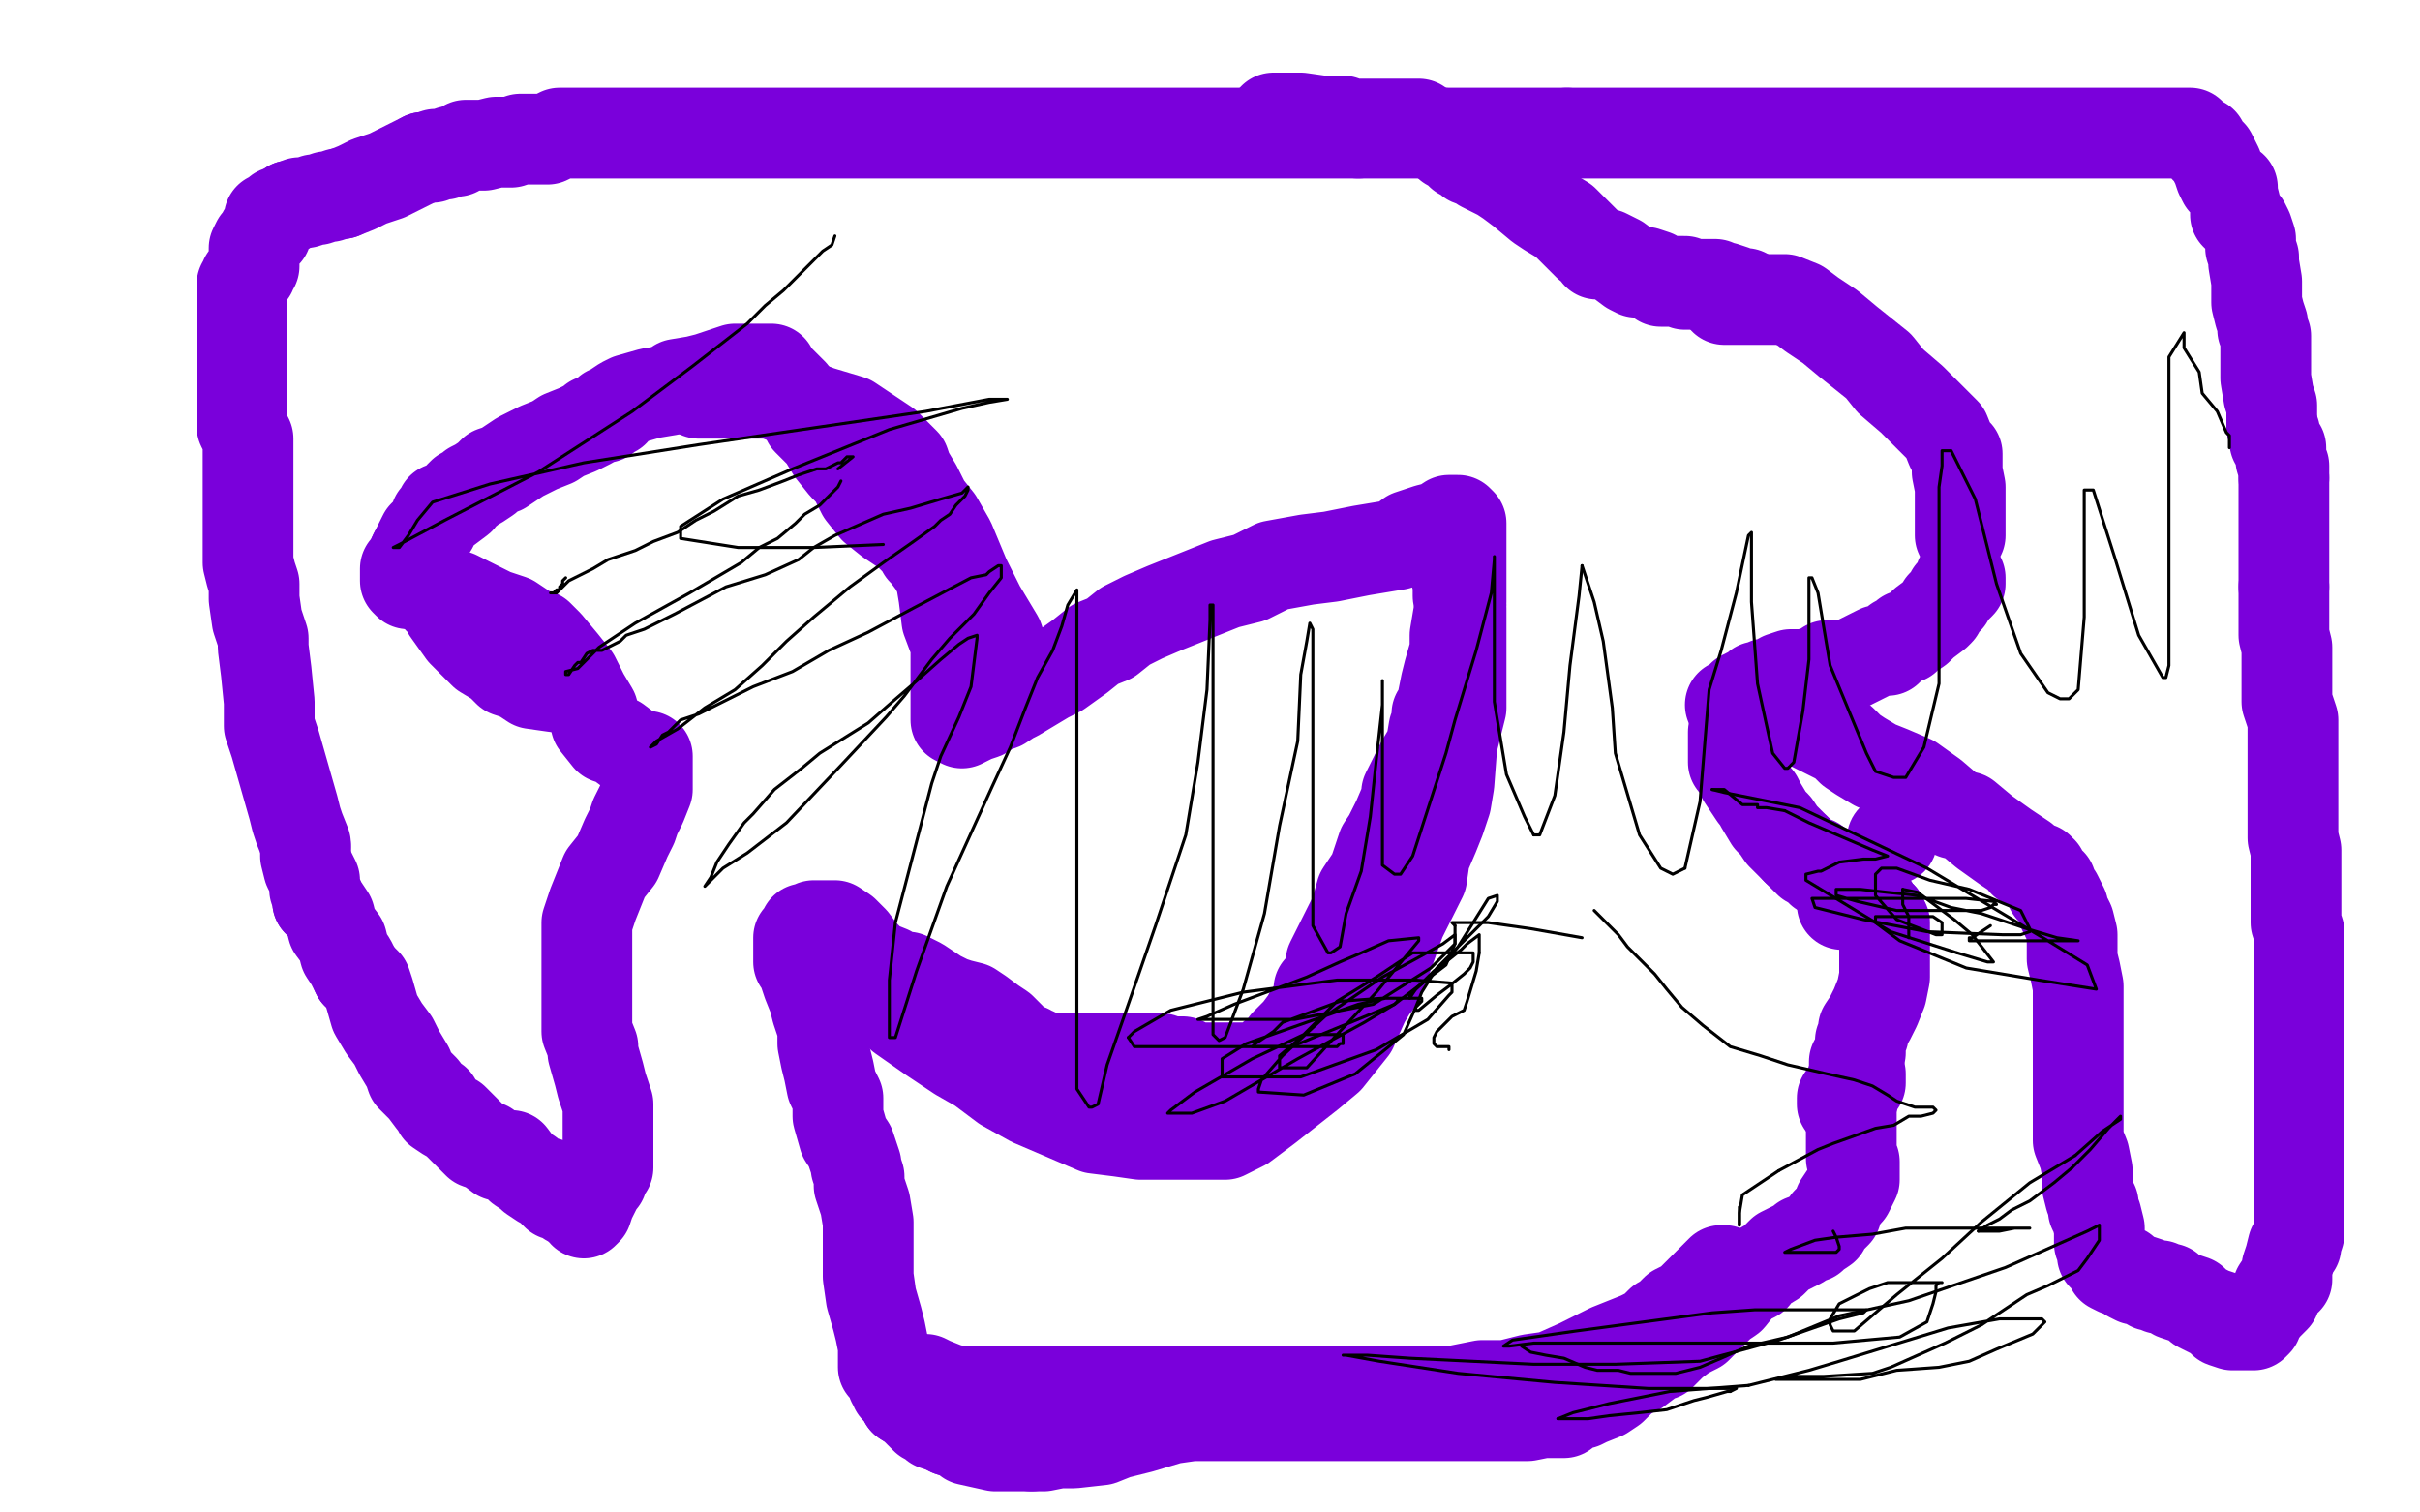
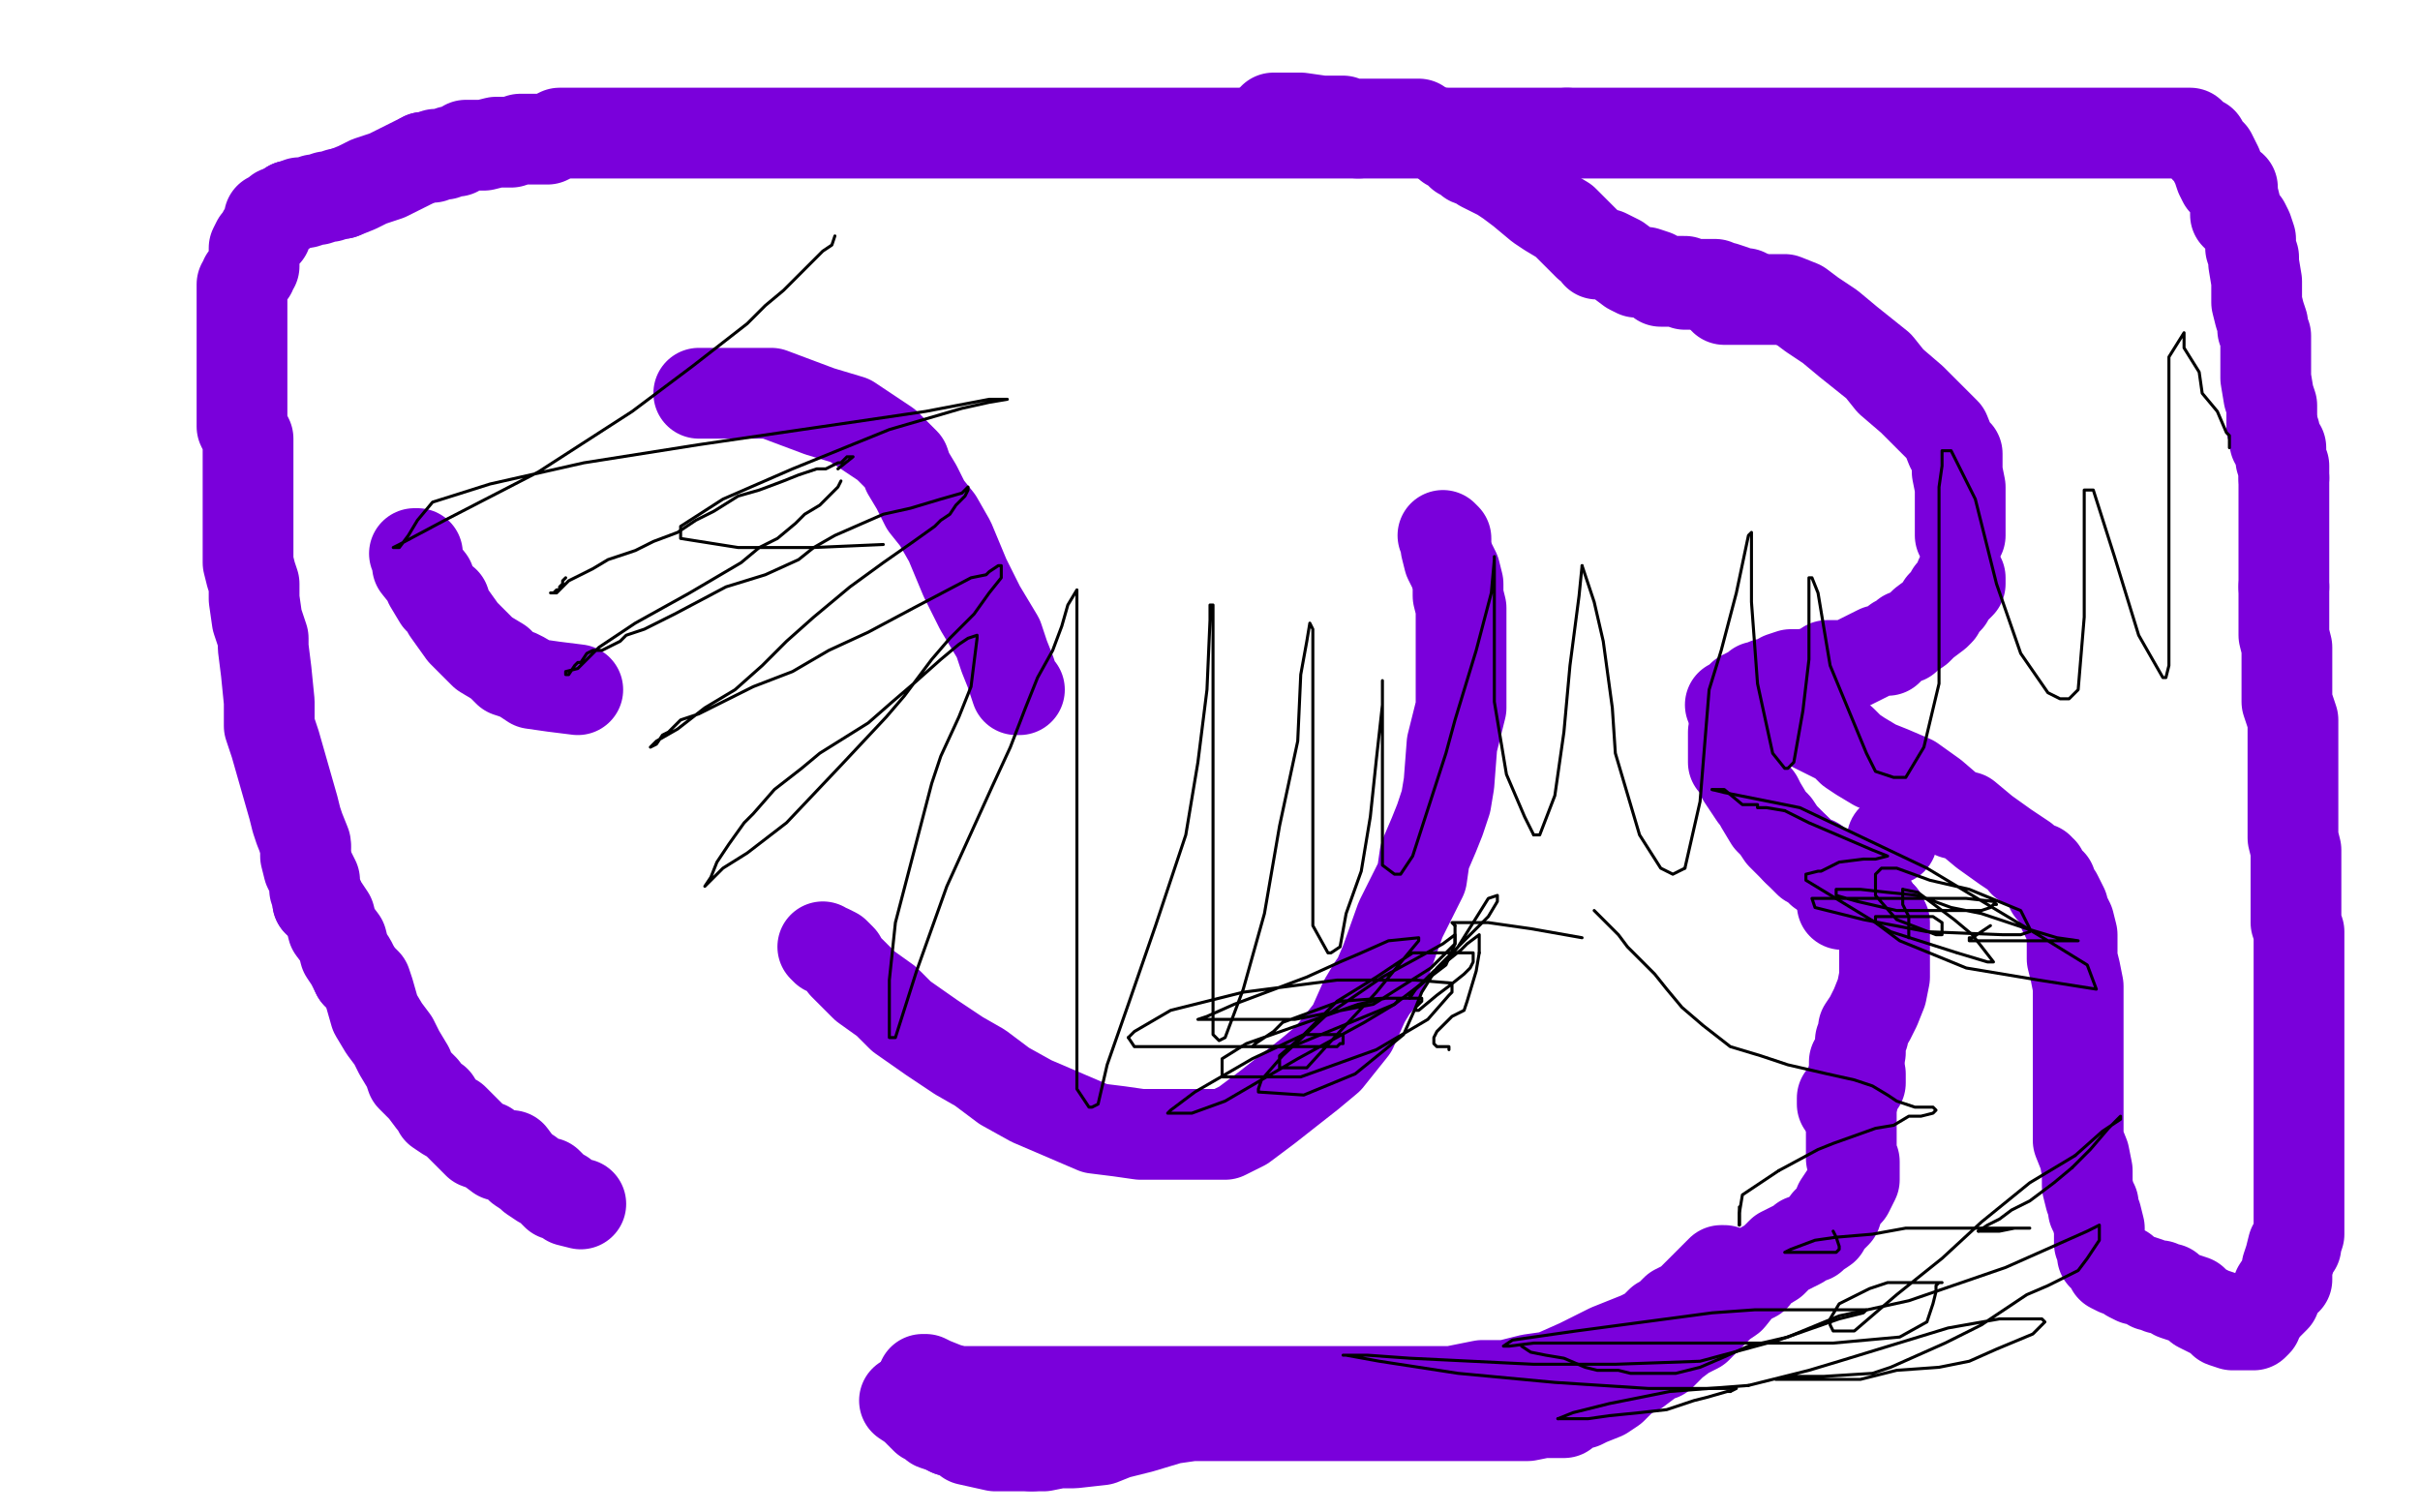
<svg xmlns="http://www.w3.org/2000/svg" width="800" height="500" version="1.1" style="stroke-antialiasing: false">
  <desc>This SVG has been created on https://colorillo.com/</desc>
  <rect x="0" y="0" width="800" height="500" style="fill: rgb(255,255,255); stroke-width:0" />
  <polyline points="687,297 683,297 683,297 631,300 631,300 609,300 609,300 601,300 601,300 590,300 590,300 582,300 582,300 571,300 552,297 526,296 497,293 463,290 407,281 369,276 328,269 275,262" style="fill: none; stroke: #ffffff; stroke-width: 30; stroke-linejoin: round; stroke-linecap: round; stroke-antialiasing: false; stroke-antialias: 0; opacity: 1.0" />
  <polyline points="129,75 128,76 128,76 104,98 104,98 96,103 96,103 88,111 88,111 82,117 82,117 73,126 73,126 74,126 78,122 80,120 85,114 91,109 95,107 103,102 109,99 120,93 128,88 130,87 133,86 135,84 135,83 136,83 137,82" style="fill: none; stroke: #000000; stroke-width: 30; stroke-linejoin: round; stroke-linecap: round; stroke-antialiasing: false; stroke-antialias: 0; opacity: 1.0" />
  <polyline points="129,90 128,89 128,89 125,92 125,92 120,98 120,98 115,104 115,104 108,110 108,110 102,117 102,117 93,123 93,123 74,137 74,137 59,147 59,147 53,149 53,149 54,149 56,144 57,137 63,128 69,118 79,105 103,77 136,49 184,12 192,5 201,1 197,7 182,27 165,51 152,69 135,94 124,105 106,123 90,134 87,135 86,135 86,129 93,118 101,107 111,99 124,91 136,81 147,72 166,63 175,59 176,58 167,68 157,79 147,91 141,97 135,102 126,106 126,105" style="fill: none; stroke: #ffffff; stroke-width: 30; stroke-linejoin: round; stroke-linecap: round; stroke-antialiasing: false; stroke-antialias: 0; opacity: 1.0" />
  <polyline points="150,63 149,63 149,63 141,68 141,68 132,74 132,74 121,78 121,78 109,83 109,83 96,89 96,89 85,94 85,94 68,105 68,105 57,114 57,114 52,119 52,119 50,122 50,123 51,127 54,133 57,139 58,142" style="fill: none; stroke: #ffffff; stroke-width: 30; stroke-linejoin: round; stroke-linecap: round; stroke-antialiasing: false; stroke-antialias: 0; opacity: 1.0" />
  <polyline points="93,78 91,79 91,79 86,85 86,85 82,90 82,90 79,93 79,93 76,96 76,96 73,99 73,99 69,103 69,103 63,110 63,110 62,113 62,113" style="fill: none; stroke: #ffffff; stroke-width: 1; stroke-linejoin: round; stroke-linecap: round; stroke-antialiasing: false; stroke-antialias: 0; opacity: 1.0" />
  <polyline points="21,100 22,99 22,99 25,96 25,96 28,93 28,93 33,90 33,90 36,88 36,88 40,85 40,85 45,82 45,82 48,79 48,79 52,77 52,77 55,75 57,74 60,71 62,70 67,66 69,65 73,62 76,59 77,57 82,54 83,53 85,52 85,50 88,48 89,46 91,44 92,42 92,41 93,39 94,38 95,37 97,35 98,34" style="fill: none; stroke: #000000; stroke-width: 1; stroke-linejoin: round; stroke-linecap: round; stroke-antialiasing: false; stroke-antialias: 0; opacity: 1.0" />
  <polyline points="38,100 42,97 42,97 46,94 46,94 52,92 52,92 56,90 56,90 62,88 62,88 68,84 68,84 80,78 80,78 92,71 92,71 102,61 102,61 108,57 114,51 122,49" style="fill: none; stroke: #000000; stroke-width: 1; stroke-linejoin: round; stroke-linecap: round; stroke-antialiasing: false; stroke-antialias: 0; opacity: 1.0" />
  <polyline points="112,65 109,67 109,67 107,69 107,69 100,73 100,73 96,77 96,77 91,80 91,80 85,84 85,84 81,87 81,87 67,94 67,94 53,107 53,107 35,127 30,136 28,139 30,129 34,122 39,116 46,108" style="fill: none; stroke: #000000; stroke-width: 1; stroke-linejoin: round; stroke-linecap: round; stroke-antialiasing: false; stroke-antialias: 0; opacity: 1.0" />
  <polyline points="122,76 121,76 121,76 116,78 116,78 111,84 111,84 105,91 105,91 100,95 100,95 92,102 92,102 90,105 90,105 86,111 86,111 83,113 83,113 82,114 82,114 81,115 80,116" style="fill: none; stroke: #000000; stroke-width: 1; stroke-linejoin: round; stroke-linecap: round; stroke-antialiasing: false; stroke-antialias: 0; opacity: 1.0" />
  <polyline points="120,82 122,82 122,82 123,82 123,82 123,84 123,84 124,84 124,84 125,86 125,86 127,88 127,88 127,89 127,89 129,89 129,89 131,90 131,90 132,91 132,91 134,91 136,92 138,92 139,92 140,92 140,94 140,95 140,96 140,98 140,99 138,101 137,102 133,106 129,107 129,108 128,110 126,112 128,112 129,112 130,112 131,112 132,112 133,111 134,111 135,110 136,109 136,108 136,107 137,105 137,104 137,103 137,102 138,101 138,100 138,99 138,98 138,97 138,100 138,102 136,105 133,110 130,114 129,116 129,117 130,117 132,116 133,114 135,112 136,110 137,109 139,107 140,104 141,103 141,106 141,109 139,111 138,113 138,114 138,115 138,116 139,117 141,118 143,120 144,120 145,122 146,122 148,124 149,125 151,126 153,128 155,129 157,129 159,129 161,129 163,129 165,126 167,123 169,121 171,117 174,113 176,108 177,106 177,108 177,110 178,112 180,114 180,115 181,115 183,115 184,115 185,115 187,115 188,115 188,114 189,113 189,111 189,110 189,109 189,107 190,106 191,106 192,105 193,105 194,105 196,105 200,104 201,104 207,101 214,99 218,95 221,93 221,92 223,91 223,90 223,89 223,86 224,84 224,80 224,77 224,75 224,74 224,73 224,72 224,73 224,74 224,77 224,78 224,81 224,83 225,83 226,83 228,85 229,85 230,85 231,86 232,86 236,86 238,86 239,86 240,86 242,86 243,86 245,86 247,84 248,81 249,79 249,78 249,77 252,78 254,81 258,86 261,90 264,93 269,98 278,104 284,106 287,106 288,106 292,104 293,103 293,101 294,100 295,98 297,97 300,92 300,91 300,90 300,94 301,101 303,104 306,107 308,109 311,111 313,113 315,114 318,114 321,114 330,114 335,114 337,113 343,107 345,104 347,100 349,98 349,94 349,93 350,93 350,96 349,102 348,106 347,112 343,118 340,127 334,136 329,145 317,169 308,184 302,194 296,201 290,205 288,207 284,209 280,210 277,210 271,211 264,212 263,212 261,213 260,213 260,214 258,214 256,214 255,215 254,215 254,213 254,211 254,210 253,210 252,209 251,208 251,207 251,206 250,205 249,204 248,204 248,203 246,201 245,200 244,199 243,199 243,198 241,194 240,194 239,193 238,193 237,193 236,193 234,193 233,193 232,193 231,192 230,191 229,191 228,191 227,191 225,191 224,191 222,191 221,191 219,191 218,191 217,191 216,191 215,191 213,191 212,191 210,191 209,191 207,191 206,191 204,191 204,192 204,193 205,193 206,193 207,193 208,193 209,193 210,193 212,194 214,195 216,197 219,198 220,199 222,200 223,201 225,203 226,203 229,206 230,207 231,210 232,210 232,212 233,212 234,213 235,213 235,214 235,215 235,216 235,217 237,219 238,220 238,221 239,223 239,225 241,227 243,231 244,233 246,236 247,237 249,237 250,237 251,237 252,237 251,237 249,238 249,239 248,240 247,240 246,240 245,240 242,240 237,240 231,239 224,238 221,235 219,234 218,233 217,232 216,231 215,231 215,230 214,229 212,227 210,226 208,225 206,223 205,222 204,222 204,221 203,221 202,221 201,221 201,223 201,224 201,225 201,226 200,227 199,227 198,227 198,228 197,228 196,228 194,228 193,228 192,228 191,228 189,228 188,228 188,229 187,231 185,231 183,232 183,233 182,234 181,235 180,236 178,238 177,238 176,240 173,243 171,245 169,247 168,248 167,249 165,250 165,251 165,252 165,254 165,255 165,256 165,257 164,257 163,257 162,257 161,257 161,259 161,260 161,262 161,263 161,265 161,266 161,269 161,271 161,274 162,274 163,275 163,277 164,277 164,278 164,279 165,280 165,281 165,282 167,283 167,284 167,285 167,287 167,289 167,293 168,296 168,295" style="fill: none; stroke: #000000; stroke-width: 1; stroke-linejoin: round; stroke-linecap: round; stroke-antialiasing: false; stroke-antialias: 0; opacity: 1.0" />
  <polyline points="93,214 93,213 93,213 93,212 93,212 93,211 93,211 93,210 93,210 92,209 92,209 92,208 92,208 92,207 92,210 92,214 92,217 92,222 92,227 92,232 92,238 94,251 96,252 98,254 99,254 100,254 101,254 102,255 102,256 102,257 102,258 102,261 102,263 102,265 102,268 102,270 102,272 102,274 102,275 102,276 99,284 99,288 97,290 95,296 94,298 93,301 93,302 93,304 93,305 93,306 93,308 93,309 93,310 93,311 93,312 93,313 93,315 93,316 93,317 94,317 96,317 98,317 99,317 103,317 104,317 106,317 108,317 112,317 115,318 118,323 120,331 121,336 122,343 124,345 124,347 123,348 121,349 120,350 117,351 116,352 116,353 117,353 118,353 119,353 120,353 121,353 122,354 123,354 125,355 126,355 127,355 129,356 130,356 131,356 132,356 134,356 136,356 137,357 137,356 137,355 137,353 138,352 139,352 140,352 142,352 143,352 144,352 145,353 146,353 146,354 148,356 150,356 151,356 151,355 151,354 149,353 149,352 148,350 147,350 147,349 147,348 148,348 149,348 151,347 152,347 153,347 154,347 155,347 156,347 157,347 158,347 159,347 161,347 162,347 163,347 166,347 169,347 170,346 171,345 172,344 174,343 174,342 174,341 174,340 175,340 175,338 175,337 175,336 175,334 175,333 175,332 175,331 175,329 175,328 175,327 175,326 176,325 176,323 176,322 176,321 176,319 176,316 176,315 175,314 174,314 174,312 174,311 173,310 172,308 170,307 170,303 170,302 170,301 170,300 170,299 170,298 170,297 170,296 170,295 170,294 170,292 170,291" style="fill: none; stroke: #000000; stroke-width: 1; stroke-linejoin: round; stroke-linecap: round; stroke-antialiasing: false; stroke-antialias: 0; opacity: 1.0" />
  <polyline points="316,146 311,146 311,146 305,148 305,148 296,149 296,149 286,151 286,151 277,151 277,151 265,152 265,152 239,162 239,162 210,170 210,170 179,180 179,180 116,201 87,207 67,209 57,209 54,209 53,209 54,208 60,204" style="fill: none; stroke: #000000; stroke-width: 1; stroke-linejoin: round; stroke-linecap: round; stroke-antialiasing: false; stroke-antialias: 0; opacity: 1.0" />
  <polyline points="304,173 288,176 288,176 271,176 271,176 250,179 250,179 221,180 221,180 185,184 185,184 135,189 135,189 84,196 84,196" style="fill: none; stroke: #000000; stroke-width: 1; stroke-linejoin: round; stroke-linecap: round; stroke-antialiasing: false; stroke-antialias: 0; opacity: 1.0" />
  <polyline points="242,203 235,208 235,208 224,217 224,217 213,224 213,224 197,231 197,231 179,238 179,238 158,243 158,243 115,251 115,251 85,255 85,255 72,255 72,255" style="fill: none; stroke: #000000; stroke-width: 1; stroke-linejoin: round; stroke-linecap: round; stroke-antialiasing: false; stroke-antialias: 0; opacity: 1.0" />
  <circle cx="74.5" cy="256.5" r="0" style="fill: #000000; stroke-antialiasing: false; stroke-antialias: 0; opacity: 1.0" />
  <polyline points="72,255 67,255 66,255 65,255 64,256 66,256 74,256" style="fill: none; stroke: #000000; stroke-width: 1; stroke-linejoin: round; stroke-linecap: round; stroke-antialiasing: false; stroke-antialias: 0; opacity: 1.0" />
  <polyline points="259,213 252,217 252,217 241,224 241,224 230,229 230,229 217,235 217,235 199,242 199,242 178,249 178,249 161,253 161,253 107,271 107,271 91,275 91,275 55,286 53,286 55,280 57,276 60,273" style="fill: none; stroke: #000000; stroke-width: 1; stroke-linejoin: round; stroke-linecap: round; stroke-antialiasing: false; stroke-antialias: 0; opacity: 1.0" />
  <polyline points="247,221 247,222 247,222 240,229 240,229 230,237 230,237 221,244 221,244 208,253 208,253 199,259 199,259 172,273 172,273 145,285 145,285 119,293 119,293 94,298 75,301 65,305 63,305 63,304 70,298 77,296" style="fill: none; stroke: #000000; stroke-width: 1; stroke-linejoin: round; stroke-linecap: round; stroke-antialiasing: false; stroke-antialias: 0; opacity: 1.0" />
  <polyline points="214,261 209,267 209,267 201,276 201,276 195,286 195,286 187,294 187,294 175,304 175,304 168,309 168,309 150,315 150,315 132,318 132,318 116,319 116,319 96,319 77,319 53,319 47,321 45,322 46,322 50,322 65,322 81,320 94,314" style="fill: none; stroke: #000000; stroke-width: 1; stroke-linejoin: round; stroke-linecap: round; stroke-antialiasing: false; stroke-antialias: 0; opacity: 1.0" />
  <polyline points="192,305 184,310 184,310 177,316 177,316 167,323 167,323 159,329 159,329 147,336 147,336 125,343 125,343 115,347 115,347 106,350 106,350 81,354 81,354 42,357 29,357 28,357 33,353 42,349 53,345 64,340" style="fill: none; stroke: #000000; stroke-width: 1; stroke-linejoin: round; stroke-linecap: round; stroke-antialiasing: false; stroke-antialias: 0; opacity: 1.0" />
  <polyline points="228,224 217,229 217,229 201,238 201,238 182,246 182,246 162,251 162,251 144,255 144,255 102,261 102,261 60,268 60,268 13,269 13,269 116,231 142,227 169,222 190,216 204,213 217,209 229,206 246,198 254,194 260,190" style="fill: none; stroke: #000000; stroke-width: 1; stroke-linejoin: round; stroke-linecap: round; stroke-antialiasing: false; stroke-antialias: 0; opacity: 1.0" />
  <polyline points="250,193 244,195 244,195 237,200 237,200 227,204 227,204 203,211 173,220 140,228 116,234 97,235 84,236 82,238 84,238 94,238 104,235 118,231 134,227" style="fill: none; stroke: #000000; stroke-width: 1; stroke-linejoin: round; stroke-linecap: round; stroke-antialiasing: false; stroke-antialias: 0; opacity: 1.0" />
  <polyline points="192,192 180,196 180,196 166,199 166,199 144,203 144,203 114,207 114,207 79,207 79,207 51,207 51,207 27,207 27,207 158,155 157,156 155,158 154,159 153,159 153,160 151,161 149,161 148,161 147,161 148,161 148,161 153,161 153,161 158,161 158,161 164,157 164,157 168,156 168,156 174,155 174,155 177,154 177,154 188,150 188,150 202,145 202,145 222,142 222,142 239,139 255,137 271,136 279,134 280,133 278,133 273,133 267,134 260,136 250,136 239,140 213,142 181,147 144,153 106,157 75,163 56,166 45,172 43,172 46,172 50,170 56,166 63,161 71,159 78,155 89,152 111,141 160,130 191,120 219,113 243,106 256,102 261,100 265,99 270,98 272,98" style="fill: none; stroke: #000000; stroke-width: 1; stroke-linejoin: round; stroke-linecap: round; stroke-antialiasing: false; stroke-antialias: 0; opacity: 1.0" />
  <polyline points="280,150 278,150 278,150 277,151 277,151 276,151 276,151 274,151 274,151 273,151 273,151 272,153 272,153 270,153 270,153 270,154 270,154 269,154 269,154 268,154 267,154 266,155 265,155 264,156 262,156 261,156 258,156 255,156 253,156 251,156 249,156 247,156 245,156 242,156 239,156 238,156 236,156 233,156 231,156 228,156 227,156 226,156 225,156 226,156 228,157 230,157 232,158 234,158 236,159 238,159 239,159 240,159 241,160 242,160 243,160 244,160 246,160 247,161 250,162 253,163 255,163 257,163 260,165 263,165 266,165 266,166 267,167 268,167 269,168 270,168 273,169 276,171" style="fill: none; stroke: #000000; stroke-width: 1; stroke-linejoin: round; stroke-linecap: round; stroke-antialiasing: false; stroke-antialias: 0; opacity: 1.0" />
  <polyline points="288,178 290,179 291,179 292,180 292,181 293,181 294,181 295,182" style="fill: none; stroke: #000000; stroke-width: 1; stroke-linejoin: round; stroke-linecap: round; stroke-antialiasing: false; stroke-antialias: 0; opacity: 1.0" />
  <polyline points="276,171 278,173 280,175 283,177 284,177 286,177 288,178" style="fill: none; stroke: #000000; stroke-width: 1; stroke-linejoin: round; stroke-linecap: round; stroke-antialiasing: false; stroke-antialias: 0; opacity: 1.0" />
  <polyline points="295,182 297,182 298,182 296,182 296,181 295,180 295,178 295,177 294,176 293,176 292,175 291,175 289,174 288,174 287,173 286,172 285,170 285,169 285,168 284,166 283,165 282,164 281,163 281,162 281,161 279,159 279,158 278,155 278,154 277,153 276,152 275,151" style="fill: none; stroke: #000000; stroke-width: 1; stroke-linejoin: round; stroke-linecap: round; stroke-antialiasing: false; stroke-antialias: 0; opacity: 1.0" />
  <polyline points="276,165 275,165 275,165 275,164 275,164 275,163 275,163 274,162 274,162 274,161 275,161 276,161 277,161" style="fill: none; stroke: #000000; stroke-width: 1; stroke-linejoin: round; stroke-linecap: round; stroke-antialiasing: false; stroke-antialias: 0; opacity: 1.0" />
  <polyline points="92,245 92,246 92,246 92,247 92,247 92,249 92,249 91,249 91,249 89,250 89,250 86,250 86,250 84,251 84,251 83,251 81,252 77,255 76,256 71,259 66,260 57,263 50,264 47,265 46,265 45,265 44,265 42,265 38,266 33,268 31,268 28,268 27,268 23,268 21,268 19,268 19,269 18,269 17,269 16,269 14,270 13,270 11,272 10,272 8,272 6,272 5,272 4,272" style="fill: none; stroke: #000000; stroke-width: 1; stroke-linejoin: round; stroke-linecap: round; stroke-antialiasing: false; stroke-antialias: 0; opacity: 1.0" />
  <circle cx="441.5" cy="199.5" r="0" style="fill: #000000; stroke-antialiasing: false; stroke-antialias: 0; opacity: 1.0" />
  <polyline points="53,59 52,59 52,59 50,64 50,64 47,73 47,73 46,77 46,77 44,84 44,84 43,90 43,90 39,99 39,99 36,113 36,113 34,126 34,126 33,134 33,136 33,138 32,136 29,130 29,127 28,122 28,117 28,108 28,103 28,91 28,82 32,75 35,69 40,61 43,55 43,56 43,67 43,77 43,86 42,98 36,109 31,127 26,137 25,140 25,135 26,126 30,119 32,110 38,99 43,86 60,62 77,42 92,26 105,14 106,14 106,16 106,28 106,40 102,56 94,70 85,84 69,108 64,113 54,124 55,123 58,115 63,104 67,96 73,88 80,77 87,65 102,46 115,30 123,20 125,18 126,18 125,26 119,38 115,47 101,74 85,95 71,106 65,108 62,108 61,108 59,108 57,107 57,96 57,81 58,60 73,39 109,17 134,9 152,6 153,6 156,6 156,29 146,59 126,86 97,110 71,122" style="fill: none; stroke: #ffffff; stroke-width: 30; stroke-linejoin: round; stroke-linecap: round; stroke-antialiasing: false; stroke-antialias: 0; opacity: 1.0" />
  <polyline points="75,87 97,79 121,78 131,78 134,79 135,83 135,92 134,103" style="fill: none; stroke: #ffffff; stroke-width: 30; stroke-linejoin: round; stroke-linecap: round; stroke-antialiasing: false; stroke-antialias: 0; opacity: 1.0" />
  <polyline points="71,122 50,126 48,128 47,128 47,123 52,117 61,100 75,87" style="fill: none; stroke: #ffffff; stroke-width: 30; stroke-linejoin: round; stroke-linecap: round; stroke-antialiasing: false; stroke-antialias: 0; opacity: 1.0" />
  <polyline points="134,103 120,117 114,121 106,123 108,123 116,121 128,119 140,117 156,114 171,113 189,110 206,107 220,105 224,103 220,102 210,103 197,104 185,110 169,112 155,118 129,125 108,132 104,132 107,132 119,126 145,114 179,106 214,98 266,81 341,65 391,49 410,44 411,43 407,46 395,53 384,61 360,73 302,94 254,108 151,131 121,136 114,136 116,136 127,133 141,127 157,120 180,110 223,95 245,88 296,83 339,77 365,70 371,69 371,67 349,68 309,79 247,105 147,130 42,149 5,127 36,111 69,96 154,62 213,35 229,27 243,22 252,19 246,23 233,36 219,52 202,71 136,148 119,167 93,188 97,187 105,178 115,168 125,158 136,147 162,126 190,107 221,84" style="fill: none; stroke: #ffffff; stroke-width: 30; stroke-linejoin: round; stroke-linecap: round; stroke-antialiasing: false; stroke-antialias: 0; opacity: 1.0" />
  <polyline points="264,54 262,59 254,70 247,80 227,107 219,118 199,137 184,145 173,145" style="fill: none; stroke: #ffffff; stroke-width: 30; stroke-linejoin: round; stroke-linecap: round; stroke-antialiasing: false; stroke-antialias: 0; opacity: 1.0" />
  <polyline points="221,84 247,64 252,60 258,55 263,54 264,54" style="fill: none; stroke: #ffffff; stroke-width: 30; stroke-linejoin: round; stroke-linecap: round; stroke-antialiasing: false; stroke-antialias: 0; opacity: 1.0" />
  <polyline points="173,145 170,145 169,145 169,143 169,124 183,93 203,62 222,48 238,42 247,42 256,46 265,67 270,99 270,136 249,177 241,190 234,198 233,200 234,198 242,180 251,165 258,153 266,138 285,113 309,93 325,84 330,83 331,82 330,90 306,118 273,156 238,190 195,220 179,232 176,235 177,235 184,232 212,196 239,162 267,130 305,108 330,98 335,97 336,98 336,107 335,119 317,148 294,181 279,204 271,217 270,219 270,220 274,220 287,205 308,162 321,130 332,105 338,91 338,89 327,101 316,113 304,130 280,154 265,168 218,203 174,229 171,232 175,231 183,225 195,210 215,181 230,156 248,137 269,119 290,108 295,106 296,109 296,126 289,144 264,191 246,232 239,249 238,254 238,255 241,253 243,247 248,236 254,225 271,194 277,183 288,163 291,161 286,164 278,184 268,204 260,223 249,250 242,268 237,280 237,275 237,262 237,248 237,233 237,219 237,202 237,170 237,145 236,125 235,117 235,116 234,115 232,115 217,130 200,168 175,224 147,283 141,300 141,301 143,301 145,290 149,277 158,249 169,216 189,169 199,153 217,129 229,112 231,110 231,117 226,134 216,157 198,196 175,233 152,261 121,279 120,279 122,271 128,255 137,236 149,201 160,163 170,132 179,110 183,102 181,106 170,127 159,153 133,215 116,249 94,283 70,309 61,319 61,320 64,320 73,309 93,276 114,239 131,208 149,183 167,161 175,153 168,164 156,179 139,203 116,232 80,274 51,302 26,316 21,319 25,318 27,304 35,288 42,274 52,246 60,214 73,189 81,171 87,158 86,171 79,196 69,231 55,283 45,314 34,354 31,362 31,347 37,334 44,320 51,304 63,283 72,263 94,231 108,204 114,191 115,187 114,186 104,193 93,210 57,281 29,343 11,377 6,385 6,382 8,368 11,353 16,323 22,290 38,241 52,213 59,200 66,188 66,187 63,193 56,209 50,223 41,244 36,256 35,263 34,264 34,254 34,246 34,234 34,224 39,210 46,195 53,180 66,156 70,146 70,145 67,145 59,154 40,194 3,255 27,219 37,205 44,195 54,178 59,171 65,163 65,167 61,183 55,201 51,218 45,236 44,250 41,267 40,273 40,274 40,272 40,261 40,249 40,237 40,227 40,210 40,197 40,191 42,185 43,184 43,192 39,208 35,223 31,237 24,259 22,270 18,277 14,283 11,286 7,289 5,290 4,290 4,289 3,287 2,284 2,277 5,260 23,237 45,212 63,188 75,167 81,151 84,145 87,139 89,138 92,136 114,129 144,115 176,101 198,89 202,86 201,87 195,93 187,102 172,121 156,137 149,145 134,158 104,178 84,189 72,196" style="fill: none; stroke: #ffffff; stroke-width: 30; stroke-linejoin: round; stroke-linecap: round; stroke-antialiasing: false; stroke-antialias: 0; opacity: 1.0" />
  <polyline points="73,182 81,167 91,153 101,141 110,131 113,128 114,125" style="fill: none; stroke: #ffffff; stroke-width: 30; stroke-linejoin: round; stroke-linecap: round; stroke-antialiasing: false; stroke-antialias: 0; opacity: 1.0" />
  <polyline points="72,196 63,202 60,203 60,204 62,204 66,198 70,192 73,182" style="fill: none; stroke: #ffffff; stroke-width: 30; stroke-linejoin: round; stroke-linecap: round; stroke-antialiasing: false; stroke-antialias: 0; opacity: 1.0" />
  <polyline points="114,125 115,124 116,124 117,125 117,132 117,137 109,155 98,176 86,197 73,230 72,238 72,239 72,243 72,249 72,254 72,261 72,270 72,275 72,282 69,297 66,308 64,314 64,315 64,316 64,320 64,324 63,329 61,336 61,343 60,349 60,354 60,363 60,368 60,372 61,374 60,374 59,374 58,374 54,374 51,374 48,371 46,365 41,352 41,335 41,331 41,328 41,327 41,325 43,324 46,324 52,324 59,324 66,324 74,324 102,324 112,324 122,324 140,324 153,324 161,324 166,324 172,322 174,322 177,320 179,320 180,320 180,324 179,329 167,335 133,345 88,352 49,357 15,362 6,367 15,365 22,364 26,363 38,362 82,355 94,352 108,351 143,346 152,344 164,343 172,340 175,339 176,338 175,338 172,338 168,338 163,338 159,340 154,341 143,341 134,341 126,341 123,339 119,336 117,332 114,326 112,317 111,310 110,304 110,301 110,299 110,296 113,292 126,286 139,283 150,282 164,280 176,280 188,280 198,280 200,280 200,282 197,283 192,284 184,288 164,294 137,297 101,306 82,311 75,313 74,314 73,314 72,314 72,312 72,310 75,306 82,302 91,299 102,297 115,295 128,293 159,289 169,289 190,289 194,289 199,289 203,288 204,287 204,286 211,281 218,275 224,266 228,253 230,240 230,226 230,219 230,214 230,209 229,209 229,208 228,212 222,229 214,248 207,270 197,292 191,307 187,317 182,327 177,340 173,344 173,334 175,324 176,314 179,305 180,292 181,280 187,259 193,236" style="fill: none; stroke: #ffffff; stroke-width: 30; stroke-linejoin: round; stroke-linecap: round; stroke-antialiasing: false; stroke-antialias: 0; opacity: 1.0" />
  <polyline points="199,246 199,262 199,275 199,289 199,298 199,303 199,307 200,308 201,308" style="fill: none; stroke: #ffffff; stroke-width: 30; stroke-linejoin: round; stroke-linecap: round; stroke-antialiasing: false; stroke-antialias: 0; opacity: 1.0" />
  <polyline points="193,236 197,226 198,225 199,223 199,233 199,246" style="fill: none; stroke: #ffffff; stroke-width: 30; stroke-linejoin: round; stroke-linecap: round; stroke-antialiasing: false; stroke-antialias: 0; opacity: 1.0" />
  <polyline points="234,237 236,235 237,234 238,234" style="fill: none; stroke: #ffffff; stroke-width: 30; stroke-linejoin: round; stroke-linecap: round; stroke-antialiasing: false; stroke-antialias: 0; opacity: 1.0" />
  <polyline points="201,308 204,307 207,302 213,288 220,273 225,260 231,244 234,237" style="fill: none; stroke: #ffffff; stroke-width: 30; stroke-linejoin: round; stroke-linecap: round; stroke-antialiasing: false; stroke-antialias: 0; opacity: 1.0" />
  <polyline points="137,183 138,183 138,183 138,184 138,184 138,187 138,187 142,192 142,192 142,193 142,193 145,198 145,198 147,199 147,199 148,202 148,202 153,209 153,209 160,216 160,216 165,219 168,222 171,223 173,224 176,226 183,227 191,228" style="fill: none; stroke: #7a00db; stroke-width: 30; stroke-linejoin: round; stroke-linecap: round; stroke-antialiasing: false; stroke-antialias: 0; opacity: 1.0" />
  <polyline points="231,130 232,130 232,130 233,130 233,130 235,130 235,130 237,130 237,130 241,130 241,130 242,130 242,130 249,130 249,130 255,130 255,130 263,133 263,133 271,136 281,139 287,143 293,147 297,151 299,153 300,156 303,161 306,167 310,172 314,179 319,191 324,201 330,211 332,217 334,222 335,225 336,228 337,228" style="fill: none; stroke: #7a00db; stroke-width: 30; stroke-linejoin: round; stroke-linecap: round; stroke-antialiasing: false; stroke-antialias: 0; opacity: 1.0" />
  <polyline points="272,313 273,314 273,314 274,314 274,314 276,315 276,315 278,317 278,317 279,319 279,319 281,321 281,321 283,323 283,323 286,326 286,326 293,331 293,331 298,336 298,336 308,343 317,349 324,353 332,359 341,364 355,370 362,373 370,374 377,375 384,375 391,375 398,375 405,375 411,372 419,366 433,355 439,350 447,340 451,331 454,326 455,325 458,318 463,304 466,298 470,290 471,283 474,276 476,271 478,265 479,259 480,246 483,234 483,227 483,220 483,215 483,210 483,206 483,201 482,197 482,193 481,189 479,185 478,181 478,178 477,177" style="fill: none; stroke: #7a00db; stroke-width: 30; stroke-linejoin: round; stroke-linecap: round; stroke-antialiasing: false; stroke-antialias: 0; opacity: 1.0" />
  <polyline points="570,99 572,99 572,99 573,99 573,99 574,99 574,99 577,99 577,99 578,99 578,99 581,99 581,99 582,99 582,99 586,99 586,99 590,99 590,99 595,101 599,104 605,108 611,113 616,117 621,121 625,126 632,132 638,138 643,143 645,148 647,150 647,156 648,161 648,165 648,170 648,172 648,175 648,176 648,177" style="fill: none; stroke: #7a00db; stroke-width: 30; stroke-linejoin: round; stroke-linecap: round; stroke-antialiasing: false; stroke-antialias: 0; opacity: 1.0" />
  <circle cx="625.5" cy="277.5" r="15" style="fill: #7a00db; stroke-antialiasing: false; stroke-antialias: 0; opacity: 1.0" />
  <polyline points="609,299 609,298 609,298 609,297 609,297 610,296 610,296" style="fill: none; stroke: #7a00db; stroke-width: 30; stroke-linejoin: round; stroke-linecap: round; stroke-antialiasing: false; stroke-antialias: 0; opacity: 1.0" />
  <polyline points="615,355 615,356 615,356 615,357 615,357 615,358 615,358 613,360 613,360 613,361 613,361 613,362 613,362 612,362 612,362 612,363 612,363 612,364 612,364 611,365 610,365 609,365 609,364 609,363" style="fill: none; stroke: #7a00db; stroke-width: 30; stroke-linejoin: round; stroke-linecap: round; stroke-antialiasing: false; stroke-antialias: 0; opacity: 1.0" />
  <polyline points="570,420 569,420 569,420 568,421 568,421 566,423 566,423 565,424 565,424 564,425 564,425 563,426 563,426 562,427 562,427 560,429 560,429 559,430 558,431 557,432 556,432 554,433 552,435 552,436 549,437 546,440 542,442 532,446 522,451 513,455 506,456 498,458 490,458 480,460 472,460 463,460 455,460 428,460 423,460 415,460 411,460 407,460 403,460 399,460 391,460 385,460 374,460 367,460 359,460 354,460 346,460 342,460 337,460 334,460 331,460 330,460 327,460 326,460 325,460 323,460 322,460 319,460 317,460 313,459 308,457 306,456 305,456" style="fill: none; stroke: #7a00db; stroke-width: 30; stroke-linejoin: round; stroke-linecap: round; stroke-antialiasing: false; stroke-antialias: 0; opacity: 1.0" />
  <polyline points="192,398 188,397 188,397 186,395 186,395 184,395 184,395 183,394 183,394 183,393 183,393 181,391 181,391 179,391 179,391 176,389 176,389 175,388 175,388 172,386 169,382 168,382 165,382 161,379 158,378 157,377 156,376 155,375 154,374 152,372 150,370 148,369 145,367 144,364 143,364 140,360 137,357 136,356 135,353 132,348 130,344 127,340 124,335 122,328 121,325 118,322" style="fill: none; stroke: #7a00db; stroke-width: 30; stroke-linejoin: round; stroke-linecap: round; stroke-antialiasing: false; stroke-antialias: 0; opacity: 1.0" />
  <polyline points="105,298 105,296 104,294 104,291 103,289 102,287 101,283 101,280" style="fill: none; stroke: #7a00db; stroke-width: 30; stroke-linejoin: round; stroke-linecap: round; stroke-antialiasing: false; stroke-antialias: 0; opacity: 1.0" />
  <polyline points="118,322 116,318 114,315 113,311 110,307 109,303 107,300 105,298" style="fill: none; stroke: #7a00db; stroke-width: 30; stroke-linejoin: round; stroke-linecap: round; stroke-antialiasing: false; stroke-antialias: 0; opacity: 1.0" />
  <polyline points="101,280 101,279 99,274 98,271 97,267 95,260 93,253 91,246 89,240 89,232 88,222 87,214 87,211 85,205 84,198 84,193 83,190 82,186 82,183 82,179 82,173 82,168 82,163 82,153 82,149 82,145 80,141 80,136 80,133 80,132 80,130 80,128 80,124 80,121 80,117 80,114 80,111 80,106 80,103 80,102 80,100 80,98 80,96 80,94 81,93 81,92 83,90 83,89 84,88 84,86 84,85 84,84 84,82 85,80 87,78 87,77 88,77 88,76 89,74 89,72 90,72 91,71 92,70 95,69 96,68" style="fill: none; stroke: #7a00db; stroke-width: 30; stroke-linejoin: round; stroke-linecap: round; stroke-antialiasing: false; stroke-antialias: 0; opacity: 1.0" />
  <polyline points="113,64 118,62 122,60 128,58 130,57 134,55 136,54 140,52" style="fill: none; stroke: #7a00db; stroke-width: 30; stroke-linejoin: round; stroke-linecap: round; stroke-antialiasing: false; stroke-antialias: 0; opacity: 1.0" />
  <polyline points="96,68 97,68 99,67 101,67 104,66 105,66 108,65 109,65 112,64 113,64" style="fill: none; stroke: #7a00db; stroke-width: 30; stroke-linejoin: round; stroke-linecap: round; stroke-antialiasing: false; stroke-antialias: 0; opacity: 1.0" />
  <polyline points="140,52 143,52 144,51 147,51 149,50 151,50 154,48 157,48 160,48 164,47 169,47 172,46 176,46 181,46 185,44 190,44 195,44 200,44 211,44 216,44 221,44 225,44 229,44 234,44 238,44 244,44 248,44 251,44 255,44 259,44 264,44 271,44 275,44 278,44 281,44 285,44 290,44 294,44 299,44 302,44 304,44 308,44 315,44 322,44 329,44 334,44 339,44 345,44 350,44 356,44 358,44 364,44 365,44 370,44 376,44 381,44 389,44 394,44 398,44 403,44 409,44 413,44 416,44 420,44 424,44 429,44 433,44 440,44 442,44 449,44" style="fill: none; stroke: #7a00db; stroke-width: 30; stroke-linejoin: round; stroke-linecap: round; stroke-antialiasing: false; stroke-antialias: 0; opacity: 1.0" />
  <polyline points="477,44 484,44 489,44 495,44 502,44 507,44 511,44 518,44" style="fill: none; stroke: #7a00db; stroke-width: 30; stroke-linejoin: round; stroke-linecap: round; stroke-antialiasing: false; stroke-antialias: 0; opacity: 1.0" />
  <polyline points="449,44 453,44 456,44 462,44 466,44 472,44 477,44" style="fill: none; stroke: #7a00db; stroke-width: 30; stroke-linejoin: round; stroke-linecap: round; stroke-antialiasing: false; stroke-antialias: 0; opacity: 1.0" />
  <polyline points="518,44 523,44 529,44 534,44 539,44 543,44 549,44 553,44 559,44 566,44 572,44 582,44 589,44 594,44 600,44 605,44 609,44 614,44 619,44 623,44 628,44 632,44 638,44 641,44 648,44 653,44 659,44 666,44 673,44 679,44 685,44 689,44 693,44 697,44 701,44 706,44 709,44 712,44 715,44 717,44 719,44 721,44 722,44 724,44 725,45 727,47 728,47 729,49 731,51 733,55 734,58 735,60 738,62 738,64 739,68 739,71 742,74 743,76 744,79 744,82 745,85 745,87 746,93 746,100 747,104 748,107 748,109 749,111 749,112 749,113 749,114 749,117 749,122 749,125 750,131 751,134 751,138 751,141" style="fill: none; stroke: #7a00db; stroke-width: 30; stroke-linejoin: round; stroke-linecap: round; stroke-antialiasing: false; stroke-antialias: 0; opacity: 1.0" />
  <polyline points="755,158 755,163 755,172 755,176 755,182 755,186 755,190 755,194" style="fill: none; stroke: #7a00db; stroke-width: 30; stroke-linejoin: round; stroke-linecap: round; stroke-antialiasing: false; stroke-antialias: 0; opacity: 1.0" />
  <polyline points="751,141 752,143 752,146 754,148 754,150 754,152 755,154 755,158" style="fill: none; stroke: #7a00db; stroke-width: 30; stroke-linejoin: round; stroke-linecap: round; stroke-antialiasing: false; stroke-antialias: 0; opacity: 1.0" />
  <polyline points="755,194 755,198 755,203 755,206 755,210 756,214 756,216 756,219 756,224 756,227 756,230 756,232 758,238 758,240 758,243 758,246 758,250 758,252 758,256 758,260 758,262 758,268 758,272 758,277 759,281 759,286 759,289 759,290 759,294 759,298 759,302 759,305 760,308 760,311 760,317 760,321 760,326 760,330 760,332 760,337 760,339 760,342 760,344 760,348 760,352 760,356 760,359 760,361 760,363 760,366 760,367 760,371 760,372 760,374 760,378 760,380 760,383 760,390 760,395 760,397 760,399 760,402 760,404 760,406 760,408 759,411 759,412 758,412 757,416 756,419 756,423 755,423 753,426 752,429 749,432 746,436 746,437 745,438 742,438 738,438 735,437 734,435 731,434 727,432 725,430 722,429 719,428 717,426 715,426 714,426 714,425 711,425 710,424 707,423 706,423 704,422 703,421 702,420 701,420 700,420 698,419 698,418 697,416 695,415 695,413 694,411 694,410 694,406 693,402 692,400 692,398 691,396 690,392 690,387 689,382 687,377 687,373 687,368 687,362 687,357 687,350 687,347 687,341 687,337 687,331 687,326 686,321 685,317 685,312 685,309 684,305 682,301 682,300 680,296 678,294 678,292 677,292 675,288 674,288 674,287 672,287 669,285 669,284 666,282 663,280 656,275 650,270 646,269 639,263 632,258 625,255 620,253 615,250 612,248 609,245 603,242 599,240 595,237 591,235 587,234 584,233 583,233 581,233 580,233 579,233 577,233 577,234 575,236 573,242 573,243 573,247 573,248 573,249 573,250 573,251 573,252 574,253 575,254 576,257 578,260 580,263 581,264 582,266 585,271 587,273 589,276 590,277 591,278 592,279 593,280 594,281" style="fill: none; stroke: #7a00db; stroke-width: 30; stroke-linejoin: round; stroke-linecap: round; stroke-antialiasing: false; stroke-antialias: 0; opacity: 1.0" />
  <polyline points="611,294 616,298 619,299 620,301 621,302 622,303" style="fill: none; stroke: #7a00db; stroke-width: 30; stroke-linejoin: round; stroke-linecap: round; stroke-antialiasing: false; stroke-antialias: 0; opacity: 1.0" />
  <polyline points="594,281 596,283 597,284 598,285 600,285 602,288 607,291 611,294" style="fill: none; stroke: #7a00db; stroke-width: 30; stroke-linejoin: round; stroke-linecap: round; stroke-antialiasing: false; stroke-antialias: 0; opacity: 1.0" />
  <polyline points="622,303 622,304 623,305 623,306 623,307 623,308 623,310 623,311 623,315 623,319 623,323 622,328 620,333 618,337 616,340 616,341 616,342 615,344 615,348 613,351 613,354 612,358 612,362 612,368 612,371 612,378 612,380 612,382 612,383 613,384 613,385 613,387 613,388 613,390 612,392 611,394 610,395 608,398 607,401 604,404 603,406 600,408 599,409 596,410 595,411 593,412 591,413 589,414 586,417 581,420 580,422 576,424 572,429 569,431 565,435 563,437 561,439 557,441 553,444 549,448 547,448 545,450 541,453 540,453 536,456 535,457 533,459 530,461 525,463 523,464 519,465 517,467 514,467 510,467 505,468 502,468 499,468 498,468 495,468 490,468 480,468 476,468 468,468 461,468 454,468 445,468 434,468 426,468 417,468 410,468 402,468 394,468 387,469 377,472 373,473 369,474 364,476 355,477 350,477 345,478 341,478" style="fill: none; stroke: #7a00db; stroke-width: 30; stroke-linejoin: round; stroke-linecap: round; stroke-antialiasing: false; stroke-antialias: 0; opacity: 1.0" />
  <polyline points="314,473 312,472 309,471 308,470 306,469 304,467 302,465 299,463" style="fill: none; stroke: #7a00db; stroke-width: 30; stroke-linejoin: round; stroke-linecap: round; stroke-antialiasing: false; stroke-antialias: 0; opacity: 1.0" />
  <polyline points="341,478 338,478 333,478 329,478 320,476 319,475 317,474 314,473" style="fill: none; stroke: #7a00db; stroke-width: 30; stroke-linejoin: round; stroke-linecap: round; stroke-antialiasing: false; stroke-antialias: 0; opacity: 1.0" />
-   <polyline points="299,463 297,459 296,459 296,458 295,457 295,456 295,455 295,454 293,453 292,452 292,450 292,449 292,445 291,440 290,436 288,429 287,422 287,417 287,410 287,404 286,398 284,392 284,389 283,386 283,385 281,379 279,376 277,369 277,363 275,359 274,354 273,350 272,345 272,340 270,334 269,330 267,325 266,322 265,319 264,318 264,317 264,315 264,314 264,313 264,312 264,311 264,310 265,309 266,307 268,307 269,306 270,306 273,306 276,306 279,308 282,311 285,315 288,318 289,319 294,321 297,323 299,323 300,323 302,324 304,325 307,327 310,329 314,331 317,332 321,333 324,335 328,338 331,340 334,343 335,345 337,346 339,347 340,347 341,348 342,348 343,349 345,350 347,350 350,350 354,350 359,350 368,350 372,350 378,350 381,350 384,350 385,351 387,351 388,351 391,351 395,353 396,353 399,353 400,353 405,353 408,353 411,353 414,353 416,353 419,351 420,350 421,349 424,347 425,345 426,344 428,342 429,341 432,337 433,335 435,333 436,330 436,327 437,326 439,323 439,322 440,320 440,318 444,310 445,308 448,302 450,295 454,289 456,283 457,280 459,277 462,271 465,264 465,262 468,256 470,252 473,247 474,241 475,239 475,236 477,233 477,231 478,226 479,222 481,215 481,210 482,204 483,199 483,191 483,188 483,184 483,182 483,177 483,175 483,173 482,172 481,172 479,172 476,174 472,175 469,176 466,177 462,180 456,181 450,182 440,184 432,185 421,187 413,191 405,193 395,197 385,201 378,204 372,207 367,211 362,213 357,217 350,222 346,224 341,227 336,230 334,231 331,233 328,234 325,236 322,237 320,238 318,239 316,238 316,237 316,234 316,230 316,227 316,222 316,213 313,205 312,197 311,191 309,187 306,183 305,182 304,180 303,179 300,176 297,174 294,172 289,168 285,163 282,157 279,154 275,149 272,144 270,142 267,139 266,136 262,132 262,130 260,128 257,125 256,124 255,123 255,122 253,122 252,122 248,122 243,122 237,124 234,125 230,126 224,127 221,129 215,130 208,132 206,133 203,135 203,136 201,136 200,138 196,139 195,140 191,142 186,144 183,146 178,148 176,149 172,151 169,153 166,155 163,156 161,158 158,160 156,161 155,162 153,163 152,164 152,165 148,168 146,168 145,170 144,171 143,174 140,177 138,181 135,187 134,188 134,191 134,192 135,193 136,193 139,193 142,194 147,196 151,197 155,199 163,203 169,205 175,209 178,210 181,213 186,219 190,224 193,230 196,235 197,239 201,244 204,245 208,248 211,250 213,250 214,250 214,251 214,254 214,257 214,261 212,266 210,270 209,273 207,277 204,284 200,289 196,299 194,305 194,309 194,312 194,314 194,316 194,319 194,323 194,332 194,336 194,341 196,346 196,348 198,355 199,359 200,362 201,365 201,368 201,372 201,374 201,377 201,380 201,382 201,384 201,386 200,387 199,390 198,391 197,393 196,395 195,397 194,400 193,401" style="fill: none; stroke: #7a00db; stroke-width: 30; stroke-linejoin: round; stroke-linecap: round; stroke-antialiasing: false; stroke-antialias: 0; opacity: 1.0" />
  <polyline points="648,191 648,193 648,193 646,195 646,195 645,196 645,196 644,198 644,198 642,200 642,200 641,202 641,202 640,203 640,203 636,206 636,206 634,208 634,208 631,210 630,210 630,211 627,212 624,215 623,215 621,215 619,216 615,218 611,220 610,220 608,220 605,220 604,220 601,222 596,223 592,223 589,224 588,225 585,226 584,226 582,227 581,227 581,228 578,229 576,230 574,232 572,233" style="fill: none; stroke: #7a00db; stroke-width: 30; stroke-linejoin: round; stroke-linecap: round; stroke-antialiasing: false; stroke-antialias: 0; opacity: 1.0" />
  <polyline points="577,97 575,97 575,97 573,96 573,96 570,95 570,95 569,95 569,95 567,94 567,94 566,94 566,94 565,94 565,94 561,94 561,94 557,94 557,94 557,93 557,93 553,93 549,93 547,91 544,90 541,90 539,89 535,86 533,85 531,84 528,84 528,83 525,81 521,77 517,73 512,70 509,68 503,63 499,60 496,58 492,56 490,55 489,54 486,53 486,52 484,51 483,51 482,50 481,49 480,48 479,48 478,47 476,45 475,44 474,44 473,44 471,43 469,41 468,41 467,41 466,41 464,41 462,41 459,41 458,41 453,41 450,41 448,41 447,41 445,41 444,40 440,40 437,40 430,39 427,39 426,39 423,39 422,39 421,39" style="fill: none; stroke: #7a00db; stroke-width: 30; stroke-linejoin: round; stroke-linecap: round; stroke-antialiasing: false; stroke-antialias: 0; opacity: 1.0" />
  <polyline points="187,191 186,192 186,192 186,193 186,193 185,194 185,194 185,195 185,195 184,195 184,195 183,196 183,196 182,196 182,196 184,196 186,194 187,193 188,192 190,191 192,190 194,189 196,188 201,185 210,182 216,179 224,176 230,172 236,169 244,164 251,162 259,159 264,157 270,155 273,155 277,153 278,153 280,151 281,151 282,151 277,155" style="fill: none; stroke: #000000; stroke-width: 1; stroke-linejoin: round; stroke-linecap: round; stroke-antialiasing: false; stroke-antialias: 0; opacity: 1.0" />
  <polyline points="278,159 277,161 277,161 275,163 275,163 271,167 271,167 266,170 266,170 263,173 263,173 257,178 257,178 251,181 251,181 245,186 245,186 228,196 228,196 210,206 210,206 198,214 191,221 187,222 187,223 188,223 190,220 191,219 192,219 194,216 196,215 199,215 201,214 205,212 207,210 213,208 223,203 240,194 253,190 264,185 269,181 276,177 292,170 301,168 311,165 318,163 320,161 320,162 319,164 316,167 314,170 311,172 309,174 302,179 292,186 281,194 269,204 260,212 252,220 243,228 233,234 224,241 217,245 215,247 217,246 219,243 221,242 223,240 225,238 231,236 237,233 249,227 262,222 274,215 287,209 302,201 321,191 326,190 327,189 330,187 331,187 331,191 327,196 322,203 314,211 308,218 299,230 293,237 278,253 260,272 247,282 239,287 233,293 235,290 237,285 241,279 246,272 249,269 256,261 265,254 271,249 287,239 295,232 302,226 311,218 317,213 320,211 323,210 323,211 322,219 321,227 317,237 311,250 308,259 302,282 296,305 294,324 294,338 294,342 294,343 295,343 296,343 303,321 313,293 328,260 334,247 339,234 343,224 348,215 351,207 353,200 356,195 356,199 356,211 356,223 356,233 356,247 356,286 356,313 356,341 356,360 360,366 361,366 363,365 366,352 373,332 382,306 392,276 396,252 399,228 400,205 400,200 401,200 401,208 401,222 401,233 401,262 401,293 401,317 401,336 401,342 403,344 405,343 411,327 418,302 423,273 429,245 430,223 432,212 433,206 434,208 434,221 434,240 434,258 434,289 434,306 439,315 440,315 443,313 445,302 450,288 453,270 455,251 457,233 457,225 457,228 457,238 457,252 457,262 457,279 457,286 461,289 463,289 467,283 478,249 481,238 488,215 493,196 494,185 494,184 494,190 494,203 494,232 498,256 504,270 506,274 507,276" style="fill: none; stroke: #000000; stroke-width: 1; stroke-linejoin: round; stroke-linecap: round; stroke-antialiasing: false; stroke-antialias: 0; opacity: 1.0" />
  <polyline points="523,187 527,199 530,212 533,234 534,249 542,276 549,287 553,289 557,287" style="fill: none; stroke: #000000; stroke-width: 1; stroke-linejoin: round; stroke-linecap: round; stroke-antialiasing: false; stroke-antialias: 0; opacity: 1.0" />
  <polyline points="507,276 509,276 514,263 517,242 519,220 522,197 523,187" style="fill: none; stroke: #000000; stroke-width: 1; stroke-linejoin: round; stroke-linecap: round; stroke-antialiasing: false; stroke-antialias: 0; opacity: 1.0" />
  <polyline points="557,287 562,265 565,228 569,215 574,196 578,177 579,176 579,185 579,199 581,226 586,249 590,254 591,254 593,252 596,235 598,218 598,199 598,195 598,191 599,191 601,196 605,220 617,249 620,255 626,257 630,257 636,247 641,226 641,199 641,161 642,154 642,149 645,149 653,165 660,193 668,216 677,229 681,231 684,231 687,228 689,204 689,195 689,178 689,163 689,162 692,162 699,184 707,210 715,224 716,224 717,220 717,210 717,186 717,159 717,135 717,118 722,110 722,115 727,123 728,130 733,136 736,143 737,144 737,148" style="fill: none; stroke: #000000; stroke-width: 1; stroke-linejoin: round; stroke-linecap: round; stroke-antialiasing: false; stroke-antialias: 0; opacity: 1.0" />
  <polyline points="527,301 530,304 530,304 535,309 535,309 538,313 538,313 543,318 543,318 547,322 547,322 551,327 551,327 556,333 556,333 563,339 563,339 572,346 572,346 582,349 582,349 591,352 604,355 613,357 619,359 624,362 627,364 633,366 634,366 636,366 637,366 638,366 639,366 640,367 639,368 635,369 631,369 626,372 620,373 606,378 601,380 588,387" style="fill: none; stroke: #000000; stroke-width: 1; stroke-linejoin: round; stroke-linecap: round; stroke-antialiasing: false; stroke-antialias: 0; opacity: 1.0" />
  <polyline points="575,405 575,404 575,403 575,400 575,399" style="fill: none; stroke: #000000; stroke-width: 1; stroke-linejoin: round; stroke-linecap: round; stroke-antialiasing: false; stroke-antialias: 0; opacity: 1.0" />
  <polyline points="588,387 576,395 575,401 575,404 575,405" style="fill: none; stroke: #000000; stroke-width: 1; stroke-linejoin: round; stroke-linecap: round; stroke-antialiasing: false; stroke-antialias: 0; opacity: 1.0" />
  <polyline points="479,347 479,346 479,346 476,346 476,346 475,346 475,346 474,345 474,345 474,344 474,344 474,343 475,341 477,339 479,337 480,336 484,334 485,331 488,321 489,315" style="fill: none; stroke: #000000; stroke-width: 1; stroke-linejoin: round; stroke-linecap: round; stroke-antialiasing: false; stroke-antialias: 0; opacity: 1.0" />
  <polyline points="478,318 474,321 471,324 468,327 467,328 466,329 466,330" style="fill: none; stroke: #000000; stroke-width: 1; stroke-linejoin: round; stroke-linecap: round; stroke-antialiasing: false; stroke-antialias: 0; opacity: 1.0" />
  <polyline points="489,315 489,309 485,312 483,314 478,318" style="fill: none; stroke: #000000; stroke-width: 1; stroke-linejoin: round; stroke-linecap: round; stroke-antialiasing: false; stroke-antialias: 0; opacity: 1.0" />
  <polyline points="466,330 468,327 475,321 478,318 482,313 487,308 492,303 495,298 495,296 492,297 487,305 482,313 475,320 470,328 468,333 468,334 469,334 475,329 479,326 484,322 486,320 487,318 487,317 487,315 484,315 467,315 455,323 442,331 430,343 423,349 423,351 423,353 424,353 432,353 442,342 455,328 464,317 469,311 469,310 459,311 450,315 443,318 432,323 424,326 408,332 399,336 396,337 403,337 416,337 428,337 454,332 473,320 481,312 481,310 481,309 477,312 468,317 457,323 438,336 424,349 417,357 416,360 416,361 431,362 448,355 464,342 468,333 470,331 470,330 468,330 457,330 443,331 424,338 421,341 415,345 414,346 419,346 426,346 433,346 437,346 442,346 443,345 444,345 444,343 444,342 442,342 431,342 414,350 395,361 387,367 386,368 388,368 394,368 405,364 429,350 451,338 461,332 462,331 462,330 458,330 449,332 429,339 412,345 404,350 404,354 404,356 409,356 430,356 455,347 472,337 479,329 480,328 480,325 468,324 442,324 411,328 387,334 375,341 373,343" style="fill: none; stroke: #000000; stroke-width: 1; stroke-linejoin: round; stroke-linecap: round; stroke-antialiasing: false; stroke-antialias: 0; opacity: 1.0" />
  <polyline points="481,306 480,305 485,305 492,305 506,307 523,310" style="fill: none; stroke: #000000; stroke-width: 1; stroke-linejoin: round; stroke-linecap: round; stroke-antialiasing: false; stroke-antialias: 0; opacity: 1.0" />
  <polyline points="373,343 375,346 408,346 427,346 461,332 478,319 481,312 481,306" style="fill: none; stroke: #000000; stroke-width: 1; stroke-linejoin: round; stroke-linecap: round; stroke-antialiasing: false; stroke-antialias: 0; opacity: 1.0" />
  <polyline points="658,306 655,308 655,308 652,310 652,310 651,310 651,310 651,311 651,311 652,311 657,311 664,311 671,311 675,311 680,311 684,311 687,311 680,310 670,307 655,302 645,300 634,296 624,295 615,294 611,294 607,294 607,296 614,298 627,301 645,301 655,301 658,300 659,299 660,299 659,298 650,297 627,297 607,297 600,297 599,297 600,300 616,304 637,308 662,309 668,309 671,308 671,307 668,301 651,294 638,291 627,287 622,287 620,289 620,296 627,304 640,309 642,309 642,308 642,307 642,305 639,303 630,303 620,303 620,304 620,305 628,311 650,320 674,324 693,327 690,319 677,311 637,287 595,267 570,262 566,261" style="fill: none; stroke: #000000; stroke-width: 1; stroke-linejoin: round; stroke-linecap: round; stroke-antialiasing: false; stroke-antialias: 0; opacity: 1.0" />
  <polyline points="590,268 598,272 605,275 619,281 624,283 620,284 616,284" style="fill: none; stroke: #000000; stroke-width: 1; stroke-linejoin: round; stroke-linecap: round; stroke-antialiasing: false; stroke-antialias: 0; opacity: 1.0" />
  <polyline points="566,261 570,261 576,266 579,266 581,266 581,267 584,267 590,268" style="fill: none; stroke: #000000; stroke-width: 1; stroke-linejoin: round; stroke-linecap: round; stroke-antialiasing: false; stroke-antialias: 0; opacity: 1.0" />
  <polyline points="647,315 657,318 659,318 652,309 646,304 634,295 629,294" style="fill: none; stroke: #000000; stroke-width: 1; stroke-linejoin: round; stroke-linecap: round; stroke-antialiasing: false; stroke-antialias: 0; opacity: 1.0" />
  <polyline points="616,284 608,285 602,288 601,288 597,289 597,291 625,308 647,315" style="fill: none; stroke: #000000; stroke-width: 1; stroke-linejoin: round; stroke-linecap: round; stroke-antialiasing: false; stroke-antialias: 0; opacity: 1.0" />
  <polyline points="629,294 629,295 629,299 631,303 631,306 631,310" style="fill: none; stroke: #000000; stroke-width: 1; stroke-linejoin: round; stroke-linecap: round; stroke-antialiasing: false; stroke-antialias: 0; opacity: 1.0" />
  <polyline points="503,445 506,447 506,447 511,448 511,448 517,449 517,449 524,452 524,452 528,453 528,453 533,453 533,453 535,453 535,453 539,454 539,454 544,454 544,454 549,454 549,454 554,454 562,452 569,449 578,445 591,442 608,435 631,430 663,419 672,415 690,407 694,405 694,407 694,410 692,413 690,416 687,420 677,425 670,428 655,438 643,444 625,452 619,454 603,455 595,455 593,455 591,455 590,455 588,456 587,456 589,456 594,456 603,456 615,456 627,453 641,452 651,450 660,446 672,441 676,437 675,436 670,436 661,436 644,439 608,450 598,453 578,458" style="fill: none; stroke: #000000; stroke-width: 1; stroke-linejoin: round; stroke-linecap: round; stroke-antialiasing: false; stroke-antialias: 0; opacity: 1.0" />
  <polyline points="515,469 519,469 525,469 532,468 542,467 551,466 560,463 564,462 571,460 572,460" style="fill: none; stroke: #000000; stroke-width: 1; stroke-linejoin: round; stroke-linecap: round; stroke-antialiasing: false; stroke-antialias: 0; opacity: 1.0" />
  <polyline points="578,458 552,460 532,464 520,467 515,469" style="fill: none; stroke: #000000; stroke-width: 1; stroke-linejoin: round; stroke-linecap: round; stroke-antialiasing: false; stroke-antialias: 0; opacity: 1.0" />
  <polyline points="572,460 574,459 573,459 567,459 545,459 514,457 482,454 456,450 445,448 444,448 446,448 452,448 466,449 507,451 534,451 562,450 588,443 608,436 616,434 617,433 610,433 597,433 580,433 566,434 551,436 521,440 500,443 497,445 499,445 507,444 521,444 536,444 553,444 573,444 606,444 628,442 637,437 639,431 640,427 640,425 641,424 642,424 640,424 635,424 632,424 624,424 618,426 612,429 608,431 605,436 605,438 606,440 613,440 627,428 642,416 655,404 671,391 686,382" style="fill: none; stroke: #000000; stroke-width: 1; stroke-linejoin: round; stroke-linecap: round; stroke-antialiasing: false; stroke-antialias: 0; opacity: 1.0" />
  <polyline points="685,386 679,391 671,397 665,400 661,403 657,405 654,407" style="fill: none; stroke: #000000; stroke-width: 1; stroke-linejoin: round; stroke-linecap: round; stroke-antialiasing: false; stroke-antialias: 0; opacity: 1.0" />
  <polyline points="686,382 695,374 701,370 701,369 697,373 691,380 685,386" style="fill: none; stroke: #000000; stroke-width: 1; stroke-linejoin: round; stroke-linecap: round; stroke-antialiasing: false; stroke-antialias: 0; opacity: 1.0" />
  <polyline points="654,407 657,407 661,407 666,406 668,406 671,406 666,406 654,406 642,406 630,406 619,408 607,409 600,410 592,413 590,414 591,414 597,414 600,414 604,414 605,414 607,414 608,413 608,412 607,409 606,407" style="fill: none; stroke: #000000; stroke-width: 1; stroke-linejoin: round; stroke-linecap: round; stroke-antialiasing: false; stroke-antialias: 0; opacity: 1.0" />
  <polyline points="276,78 275,81 275,81 272,83 272,83 265,90 265,90 259,96 259,96 253,101 253,101 247,107 247,107 229,121 229,121 209,136 209,136 178,156 178,156 147,172 132,180 130,181 132,181 135,177 138,172 143,166 162,160 193,153 231,147 272,141 306,136 327,132 331,132 333,132 327,133 318,135 294,142 262,155 239,165 225,174 225,175 225,178 244,181 269,181 292,180" style="fill: none; stroke: #000000; stroke-width: 1; stroke-linejoin: round; stroke-linecap: round; stroke-antialiasing: false; stroke-antialias: 0; opacity: 1.0" />
</svg>